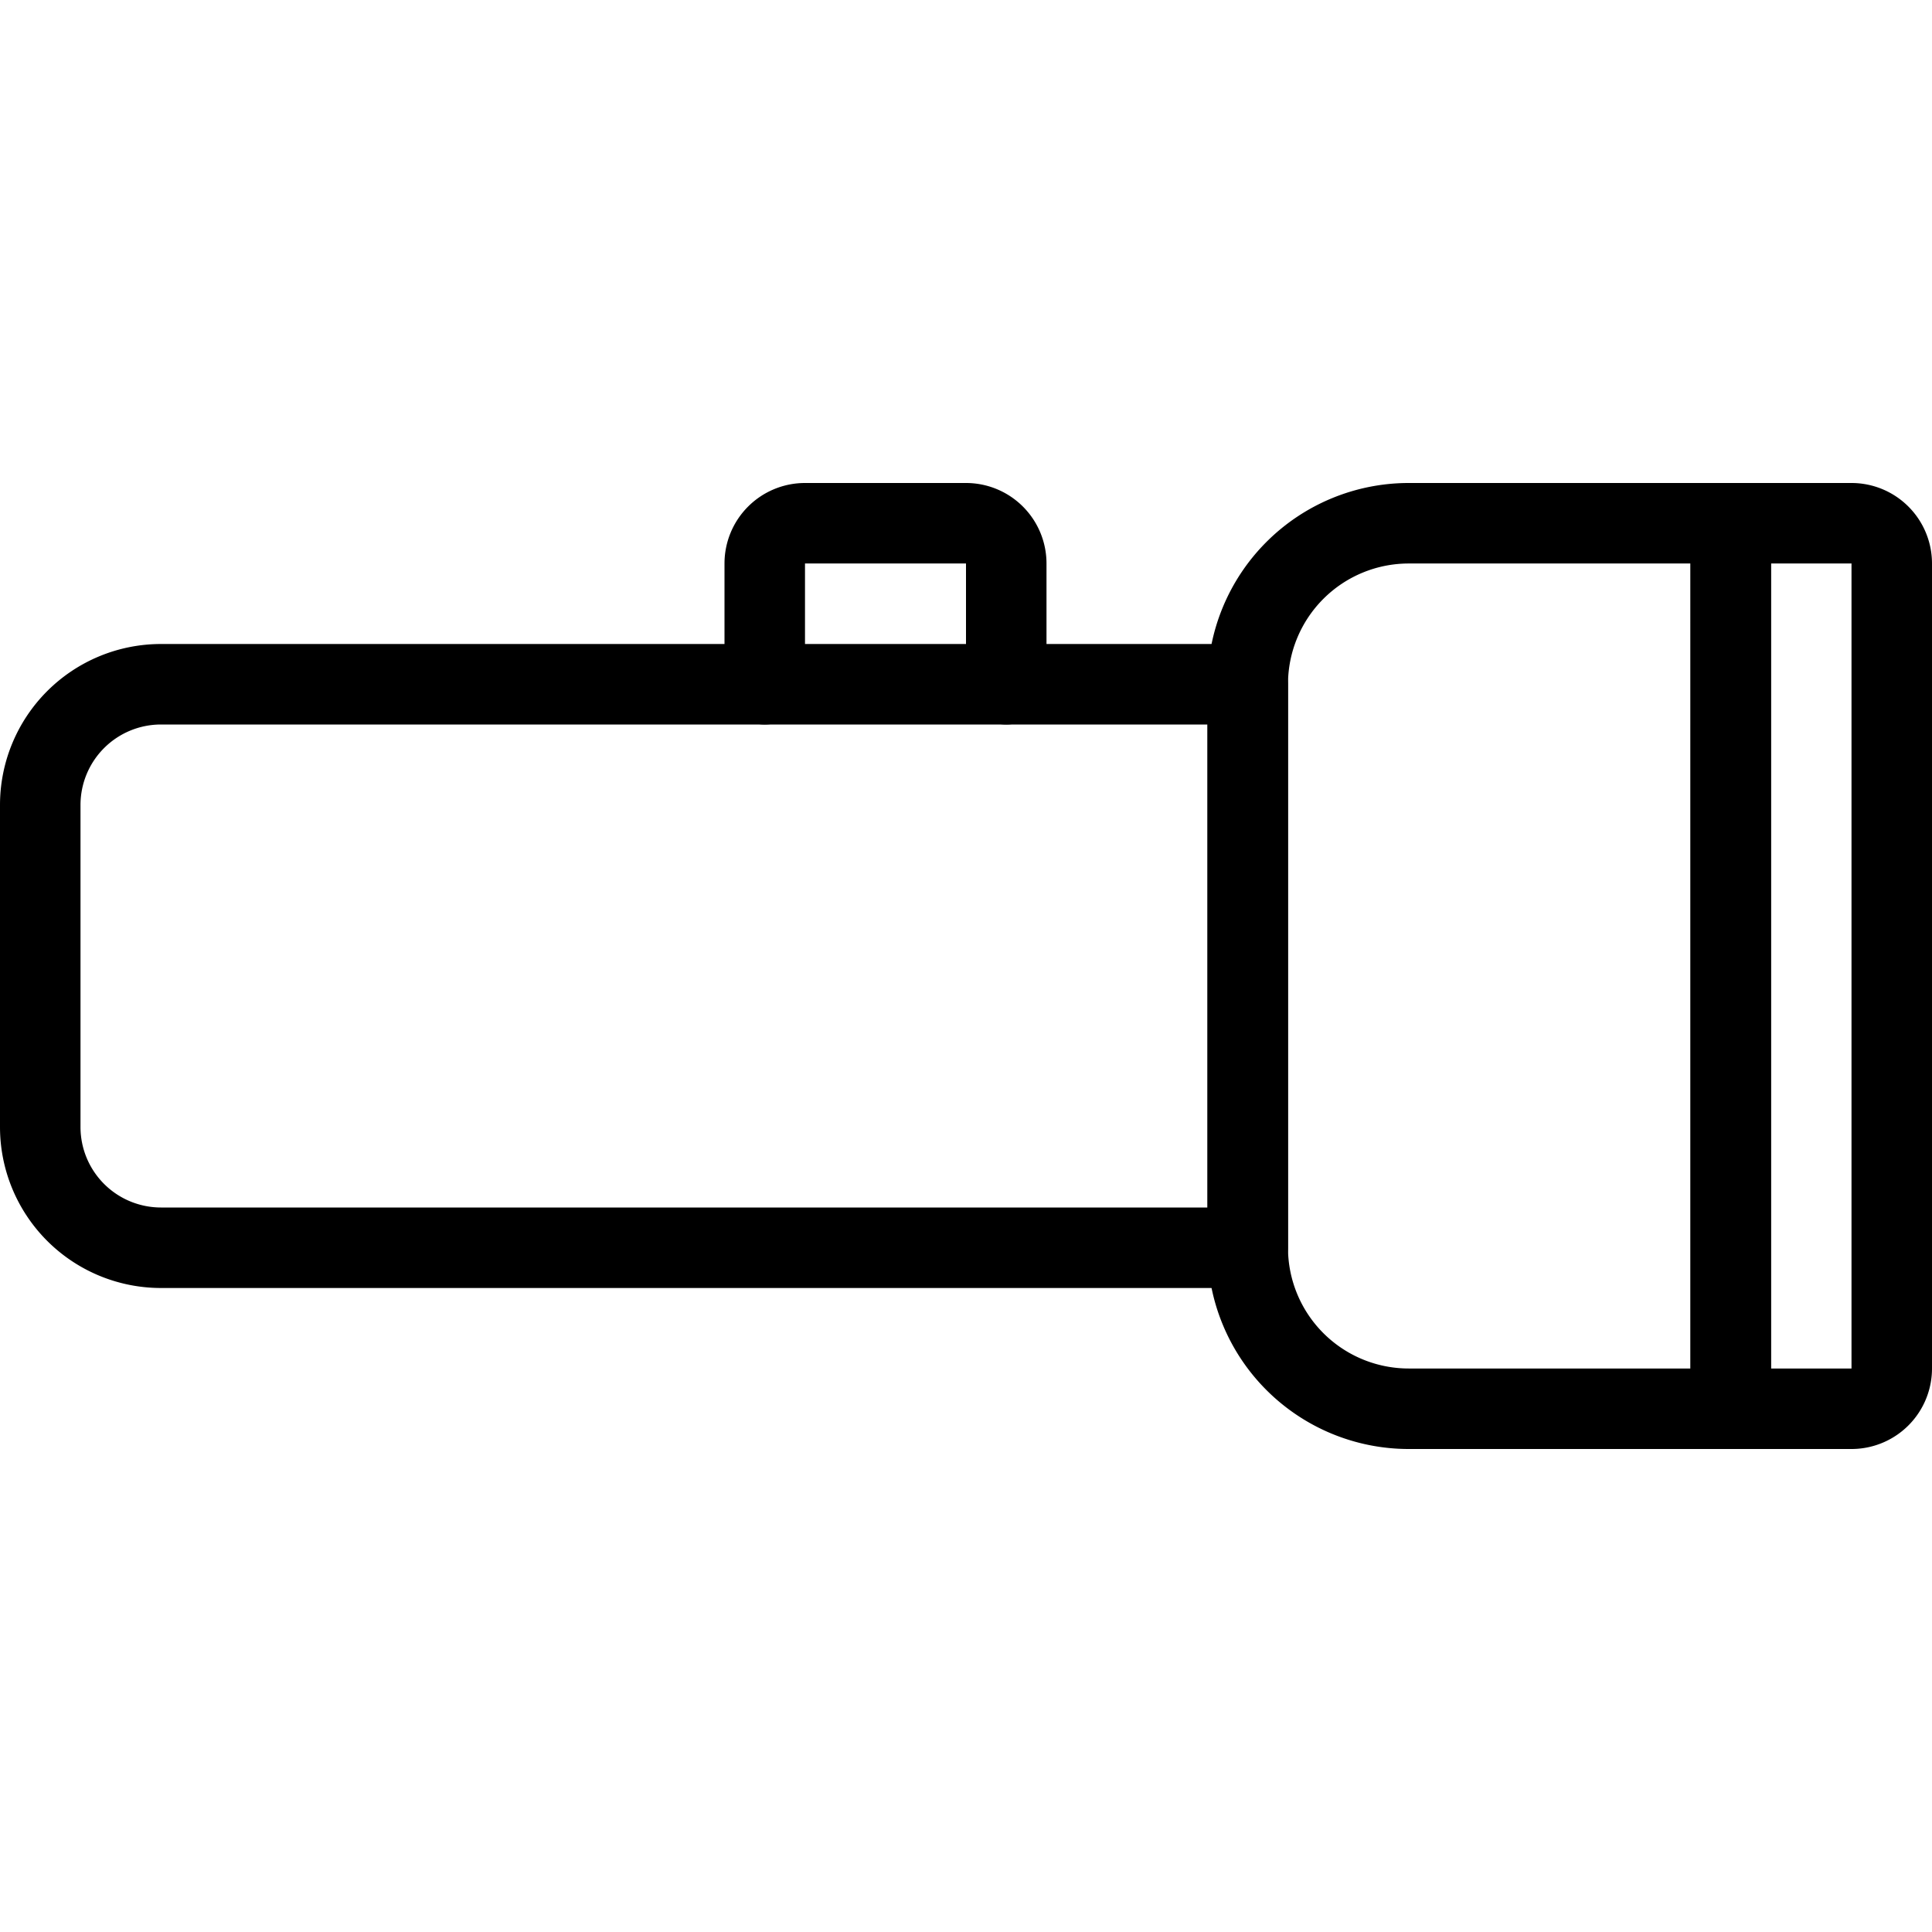
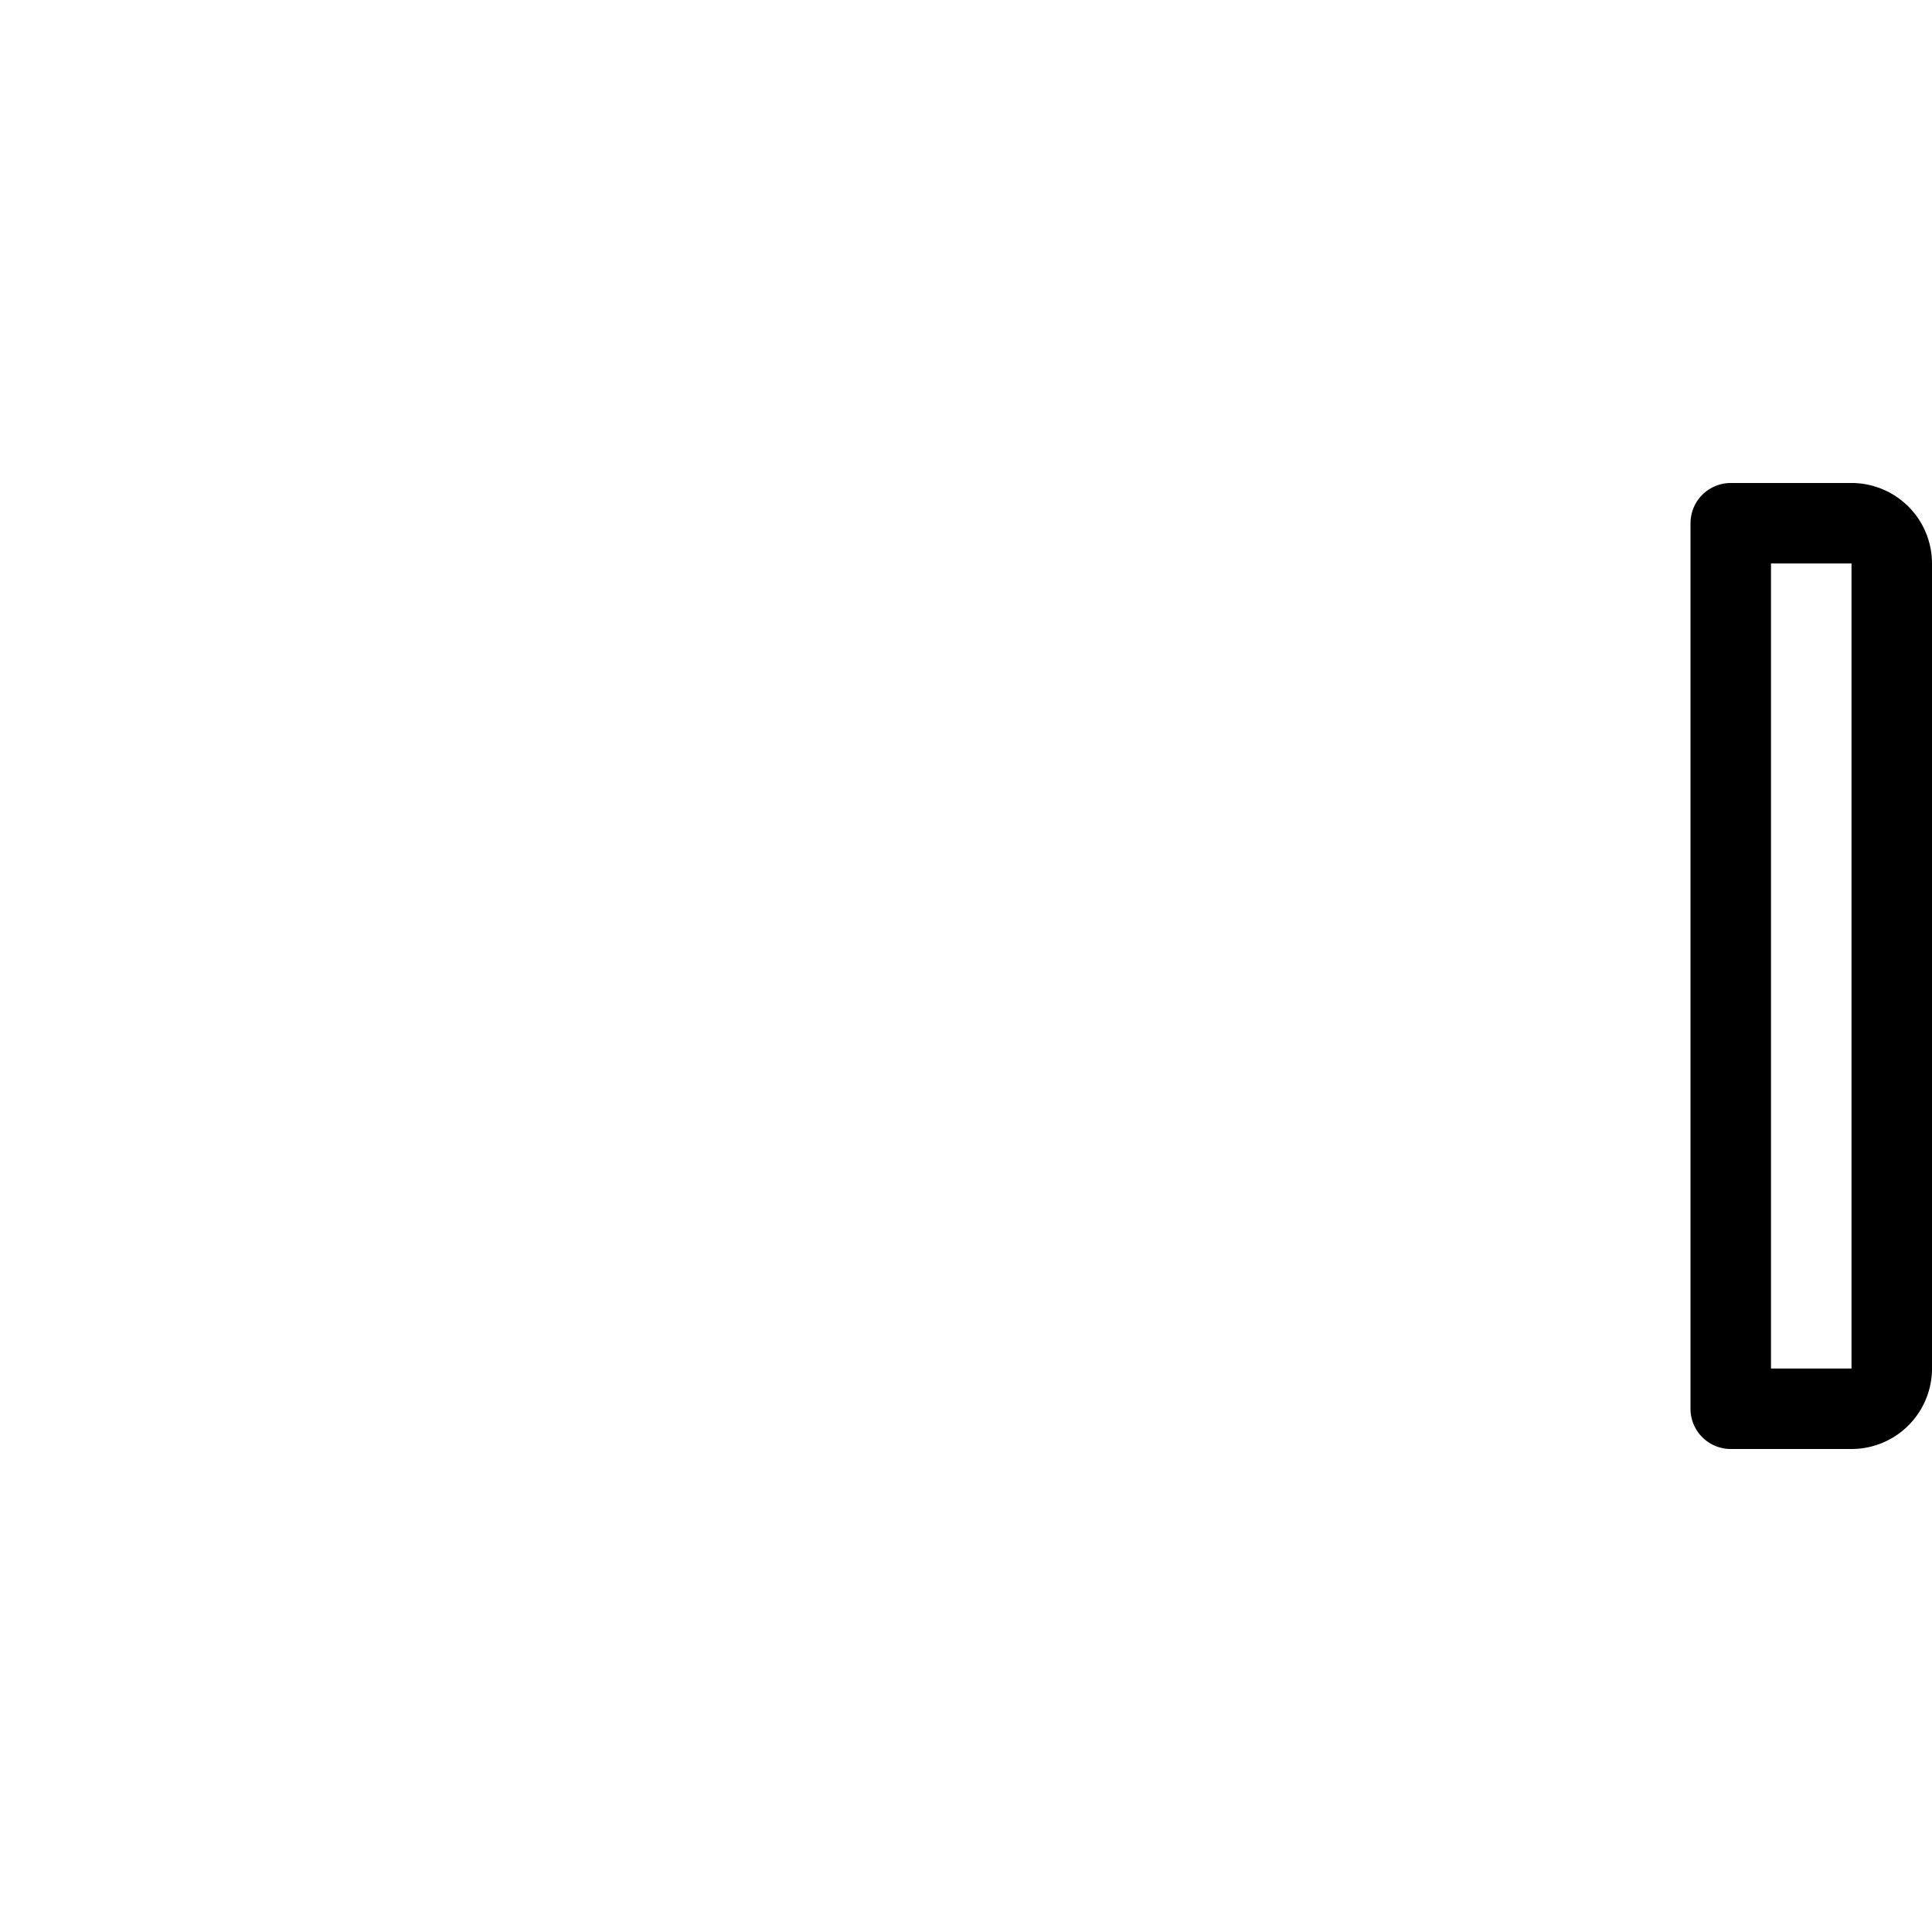
<svg xmlns="http://www.w3.org/2000/svg" id="Light" viewBox="0 0 24 24">
  <g transform="matrix(1,0,0,1,0,0)">
    <defs>
      <style>.cls-1{fill:none;stroke:#000000;stroke-linecap:round;stroke-linejoin:round;}</style>
    </defs>
    <title>outdoors-flashlight-2</title>
-     <path class="cls-1" d="M15.5,15.5H2A1.5,1.5,0,0,1,.5,14V10A1.5,1.5,0,0,1,2,8.5H15.5Z" />
-     <path class="cls-1" d="M21.5,17.5h-4a2,2,0,0,1-2-2v-7a2,2,0,0,1,2-2h4Z" />
-     <path class="cls-1" d="M9.5,8.5V7a.5.5,0,0,1,.5-.5h2a.5.5,0,0,1,.5.5V8.5" />
    <path class="cls-1" d="M23,17.5a.5.5,0,0,0,.5-.5V7a.5.5,0,0,0-.5-.5H21.5v11Z" />
  </g>
</svg>